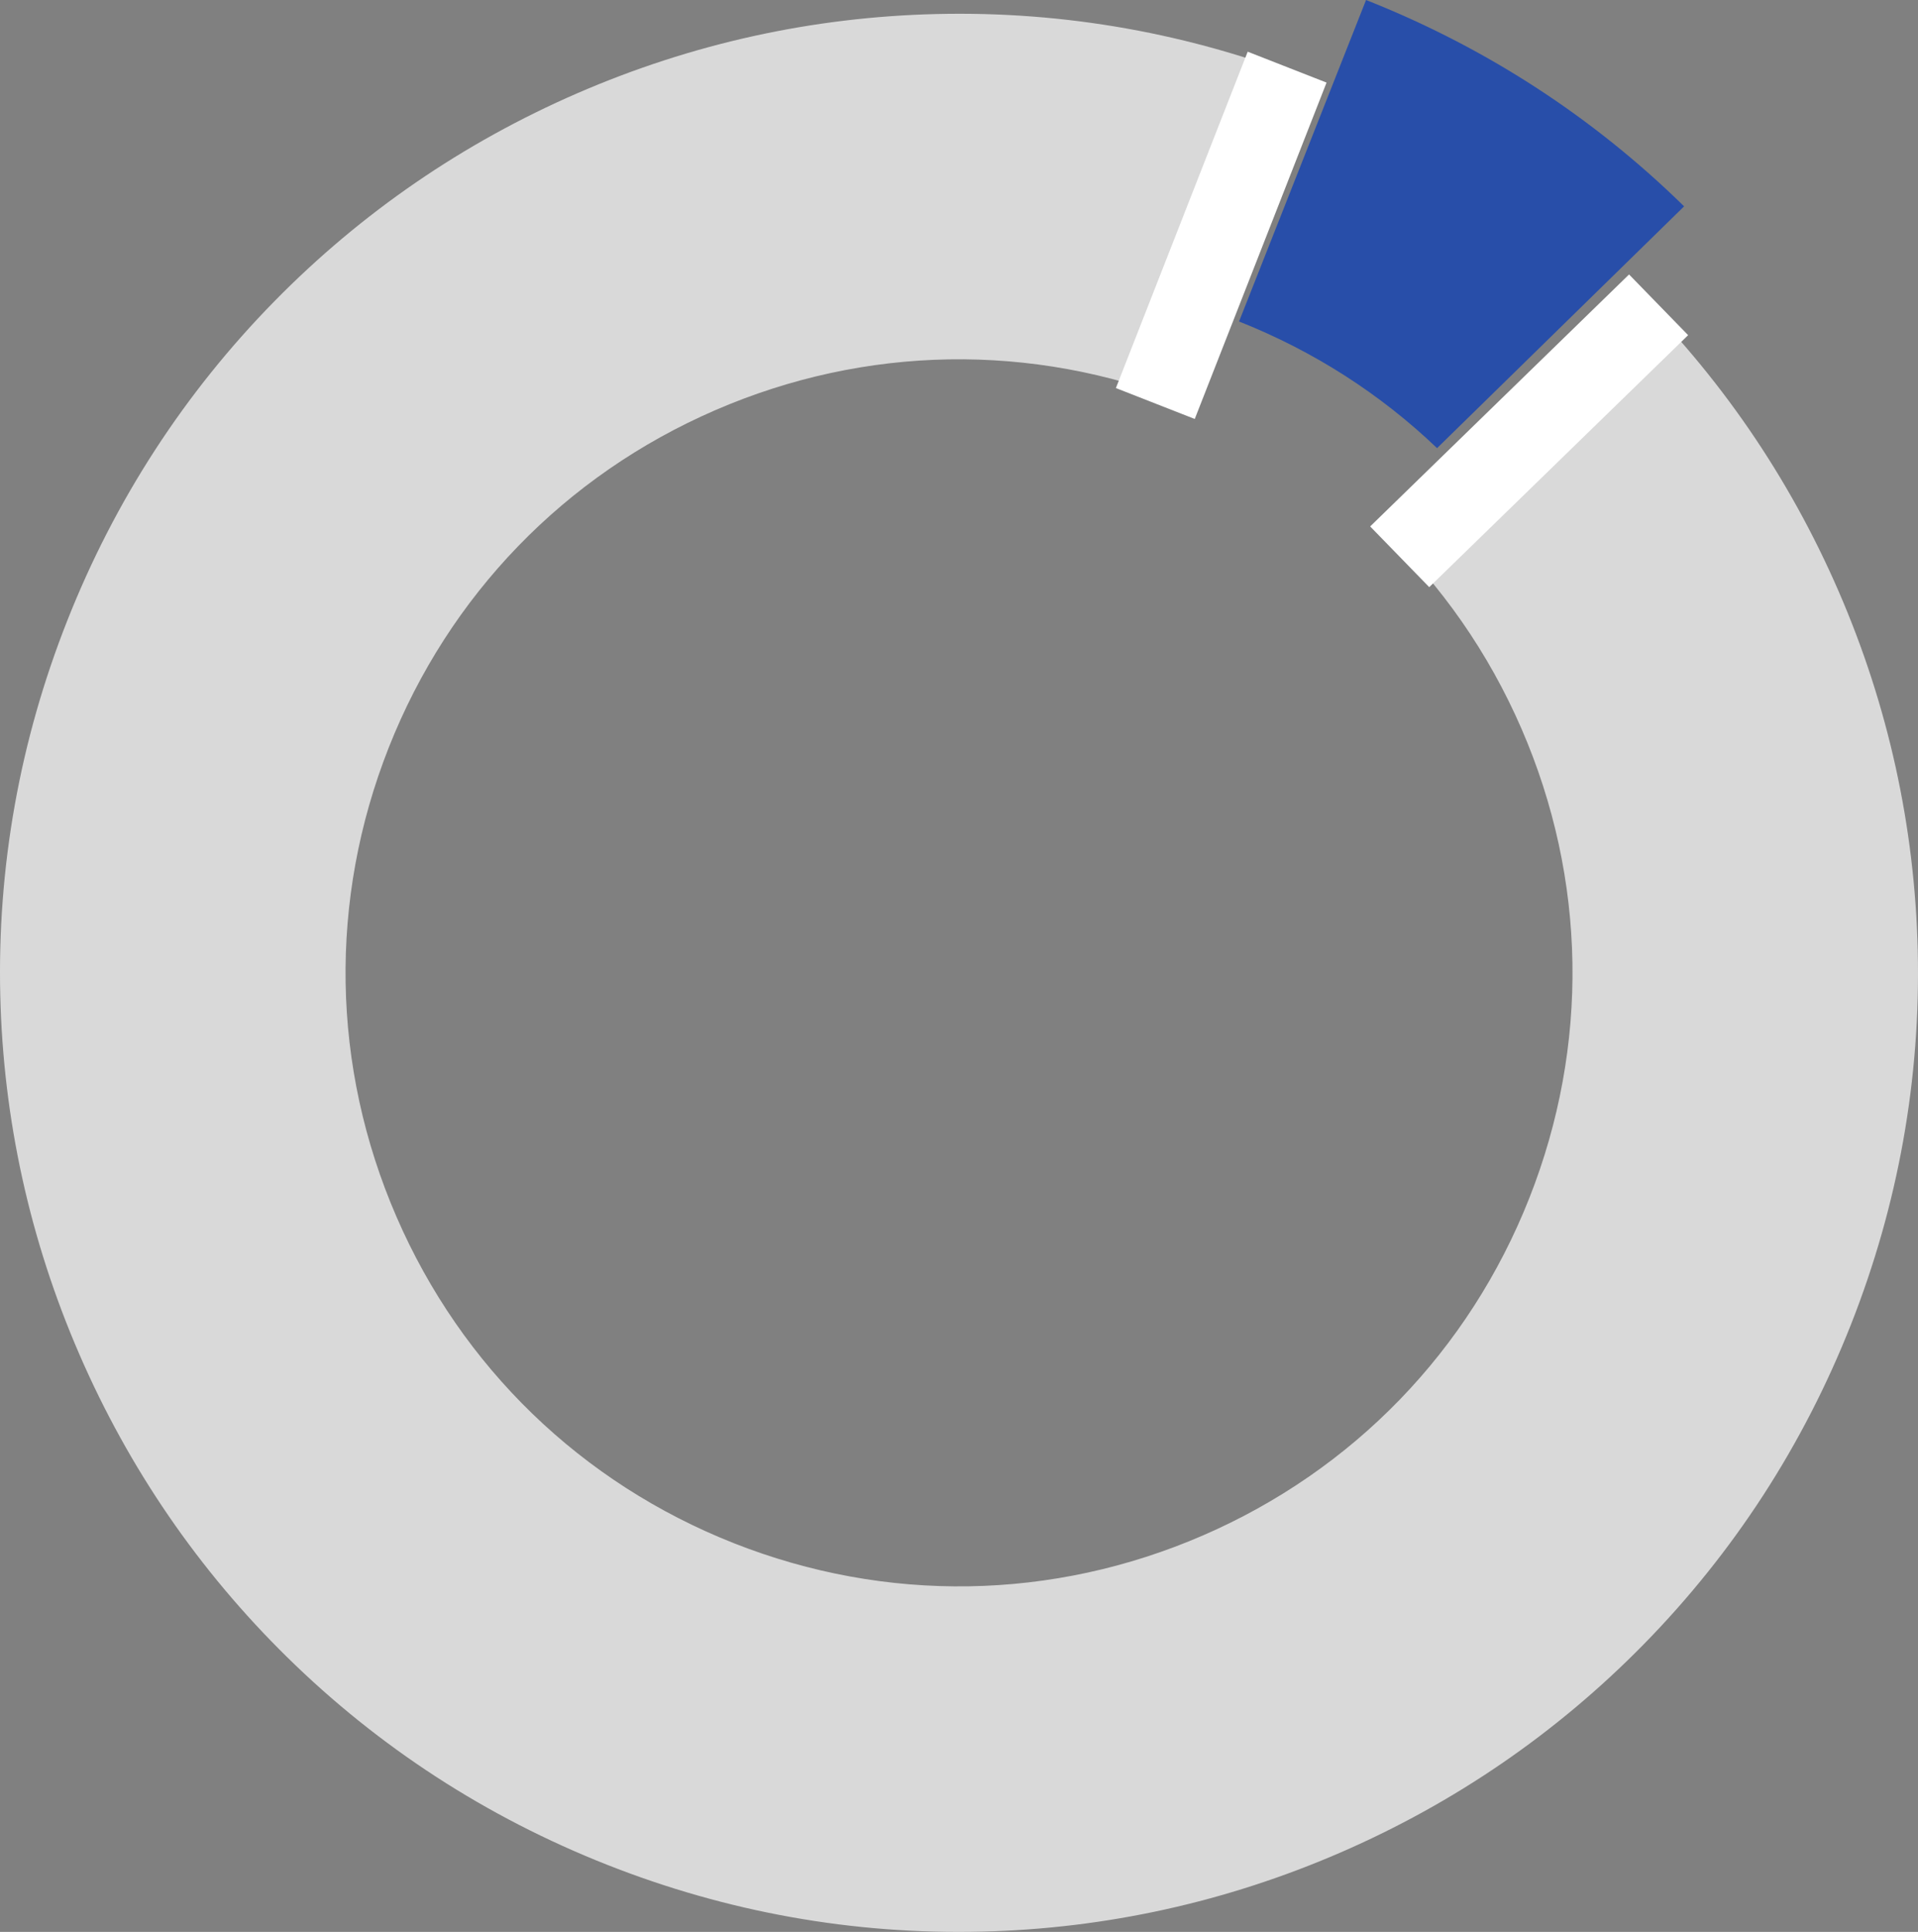
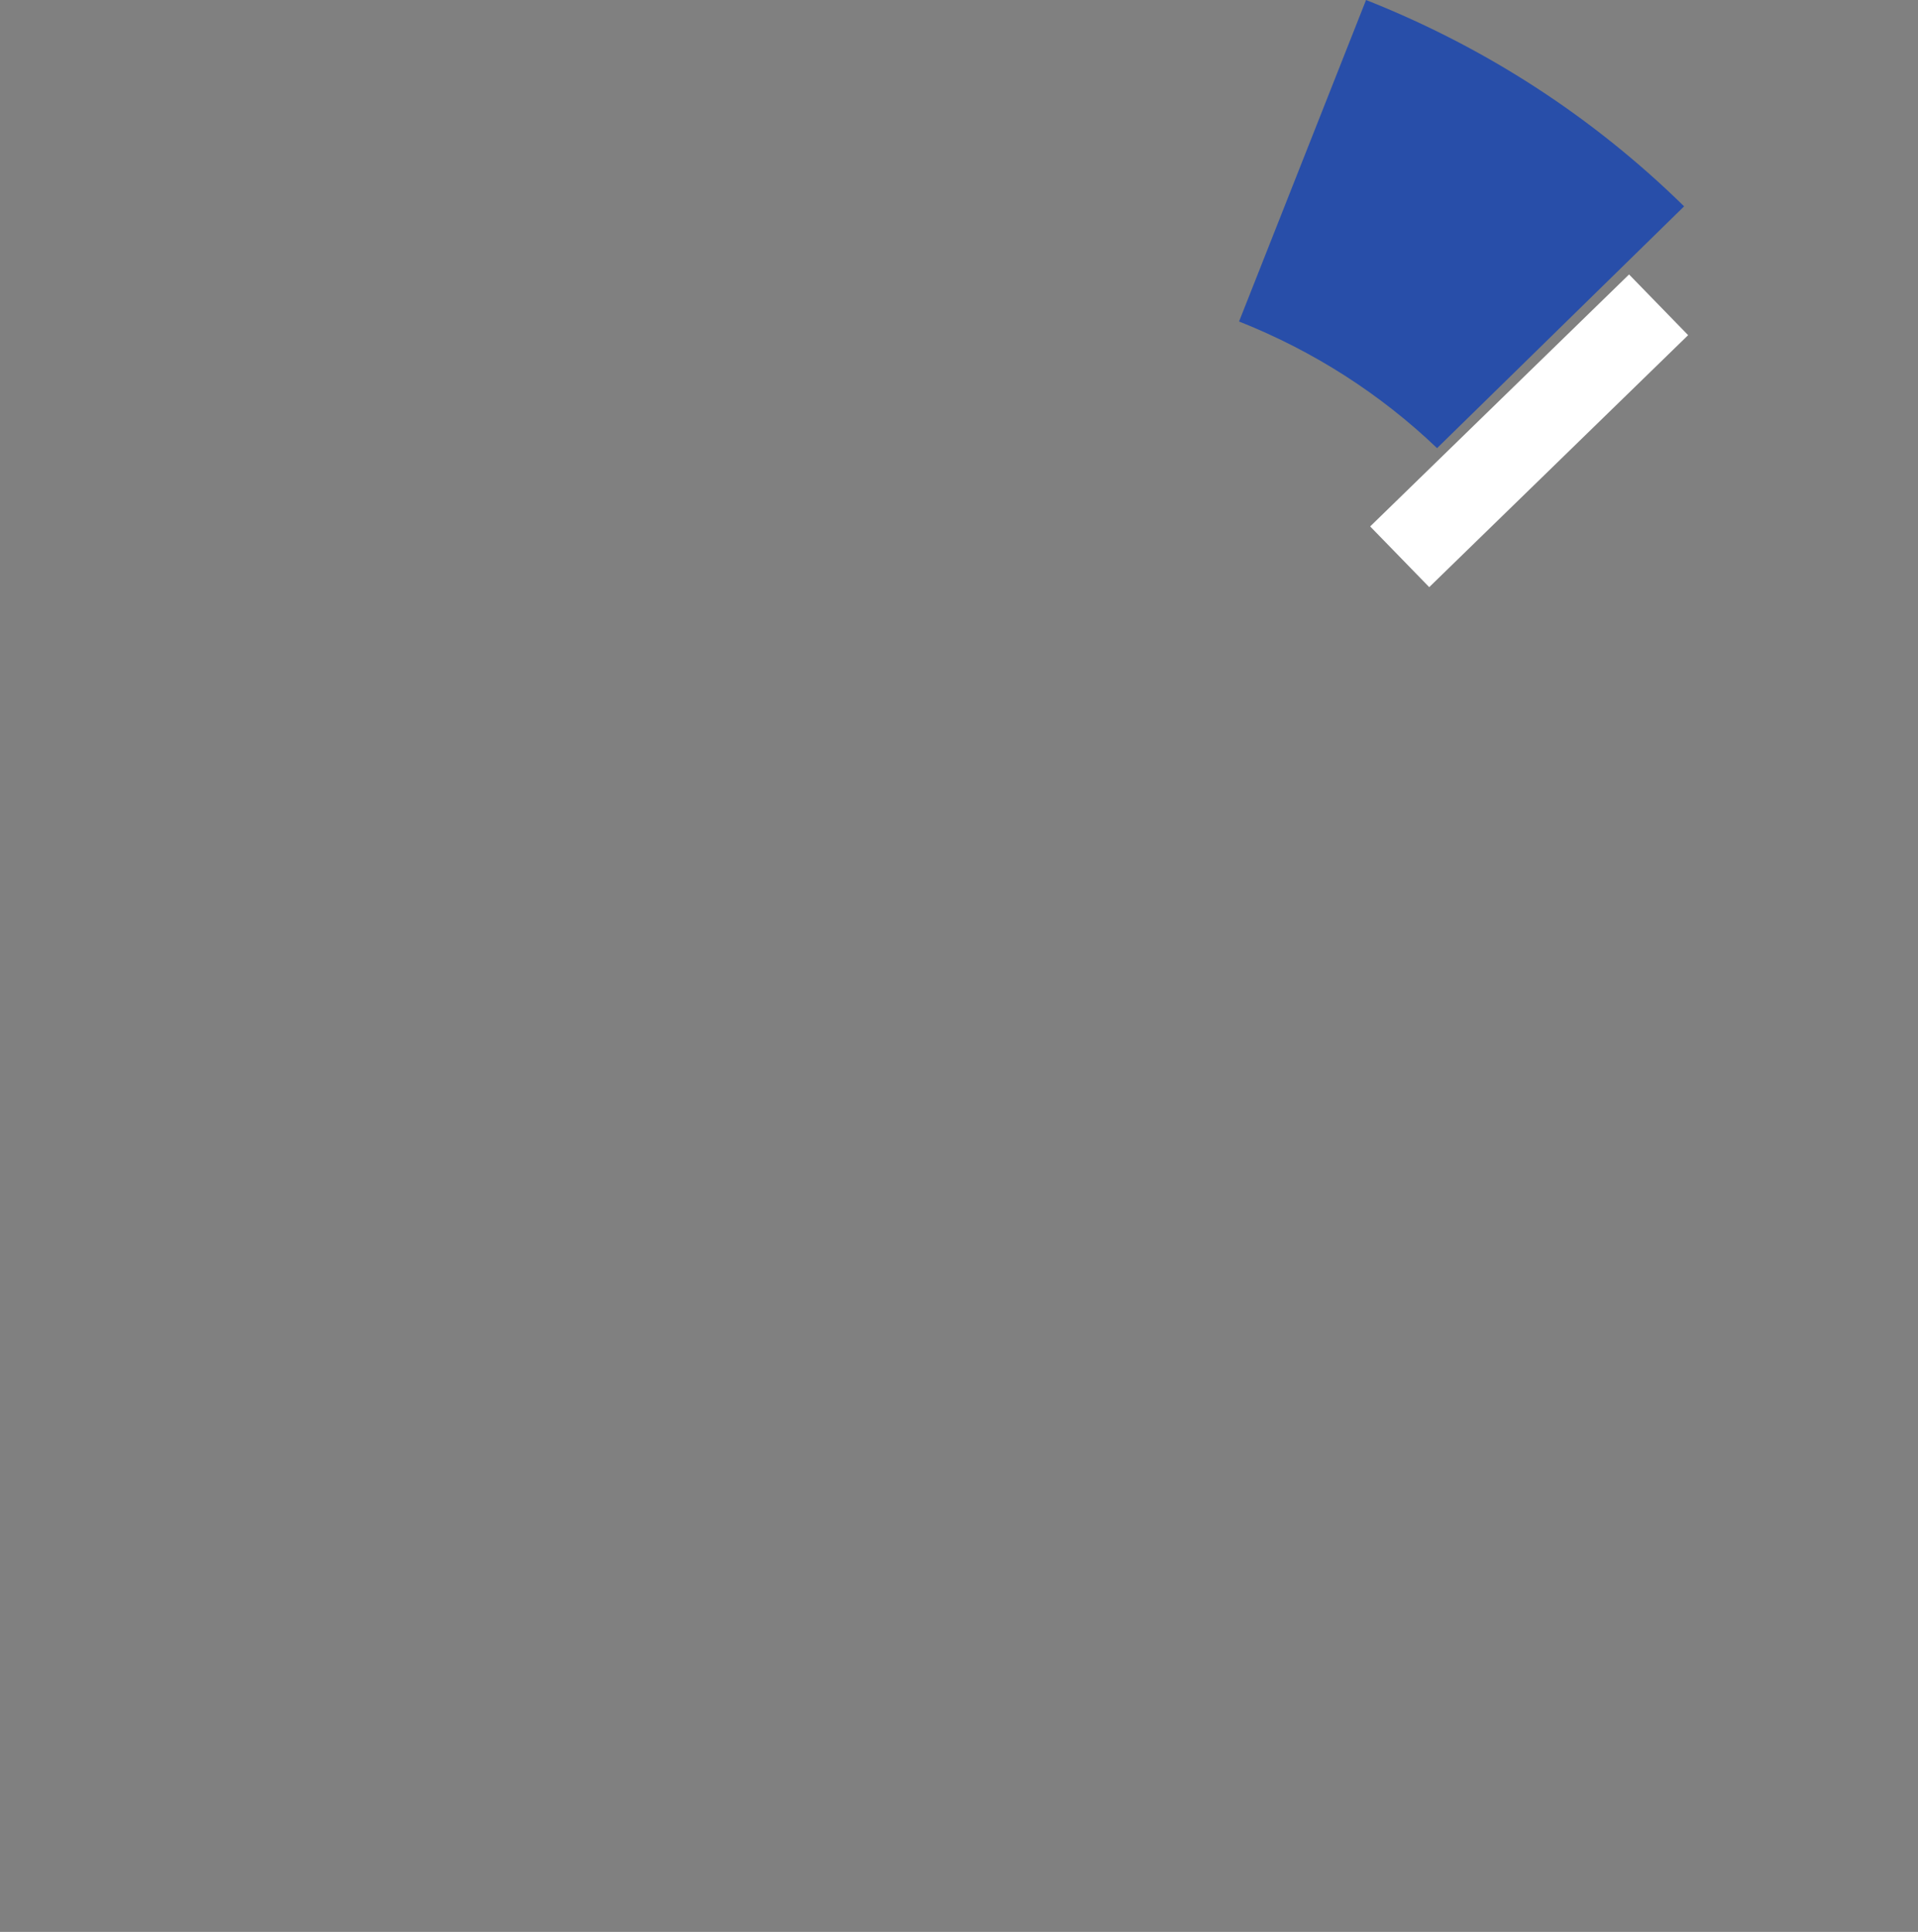
<svg xmlns="http://www.w3.org/2000/svg" id="uuid-d21b3b8d-667c-49fc-9aa7-57ad20eb756f" data-name="Слой 2" viewBox="0 0 905.89 912.37">
  <rect x="0" y="0" width="905.89" height="912.37" fill="#808080" stroke="none" />
  <defs>
    <style> .uuid-8937741b-fb78-4965-874c-f55b93904b81 { fill: none; stroke: #fff; stroke-miterlimit: 10; stroke-width: 40px; } .uuid-0ab59441-e5ad-42b2-90cd-168a66f852ab { fill: #284ea9; } .uuid-0ab59441-e5ad-42b2-90cd-168a66f852ab, .uuid-2d52bdbd-ebe1-401e-9184-fad623ad0346 { stroke-width: 0px; } .uuid-2d52bdbd-ebe1-401e-9184-fad623ad0346 { fill: #d9d9d9; } </style>
  </defs>
  <g id="uuid-cf3412b2-d748-4b38-8325-264aea923595" data-name="Слой 1">
    <g>
      <path class="uuid-0ab59441-e5ad-42b2-90cd-168a66f852ab" d="m678.74,211.64l116.68-114.19c-43.14-42.28-93.67-75.06-150.22-97.45l-59.98,151.83c35.29,13.99,66.87,34.33,93.51,59.8Z" />
-       <path class="uuid-2d52bdbd-ebe1-401e-9184-fad623ad0346" d="m905.76,448.74c-1.4-58.54-13.97-115.57-37.36-169.49-23.39-53.93-56.43-102.07-98.21-143.1-.11-.1-.21-.21-.32-.31l-116.68,114.19c27.55,26.34,49.83,58.16,65.45,94.18,30.78,70.97,32.08,149.67,3.66,221.62-28.42,71.95-83.15,128.52-154.12,159.29-70.97,30.78-149.67,32.08-221.62,3.66-71.94-28.42-128.52-83.15-159.29-154.12-30.78-70.97-32.08-149.67-3.66-221.62,28.42-71.94,83.15-128.52,154.12-159.29,70.97-30.78,149.67-32.08,221.62-3.66.11.04.22.09.33.14l59.98-151.83c-.11-.04-.22-.09-.34-.13-56.83-22.45-116.39-33.09-177.05-31.64-58.54,1.4-115.57,13.97-169.49,37.36-53.92,23.39-102.07,56.43-143.1,98.21-42.51,43.29-75.45,94.05-97.9,150.88C9.32,349.88-1.32,409.45.13,470.11c1.4,58.54,13.97,115.57,37.36,169.49,23.39,53.93,56.43,102.07,98.21,143.1,43.29,42.51,94.05,75.45,150.88,97.9,56.83,22.45,116.39,33.09,177.05,31.64,58.54-1.4,115.57-13.97,169.49-37.36,53.92-23.39,102.07-56.43,143.1-98.21,42.51-43.29,75.45-94.05,97.9-150.88,22.45-56.83,33.09-116.39,31.64-177.05Z" />
-       <line class="uuid-8937741b-fb78-4965-874c-f55b93904b81" x1="545.67" y1="190.57" x2="607.92" y2="31.71" />
      <line class="uuid-8937741b-fb78-4965-874c-f55b93904b81" x1="661.09" y1="262.95" x2="783.37" y2="143.95" />
    </g>
  </g>
</svg>